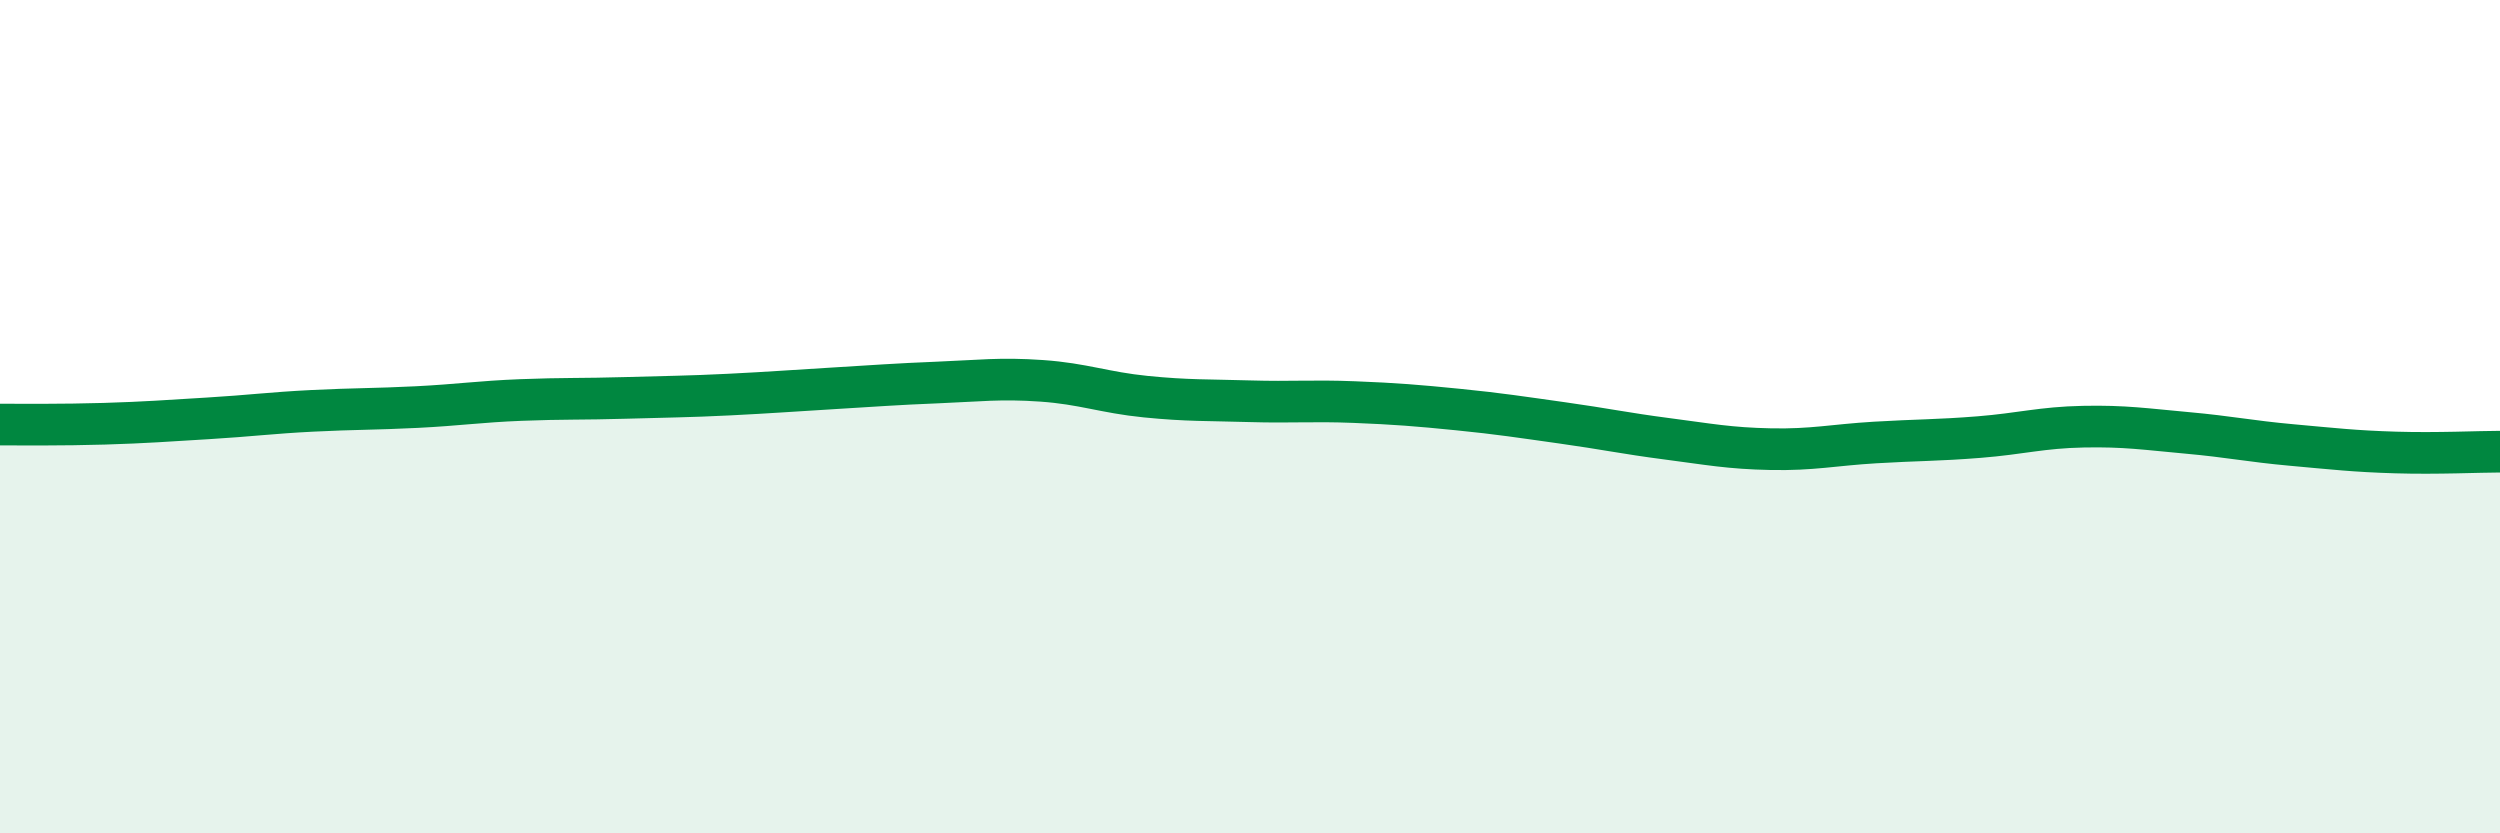
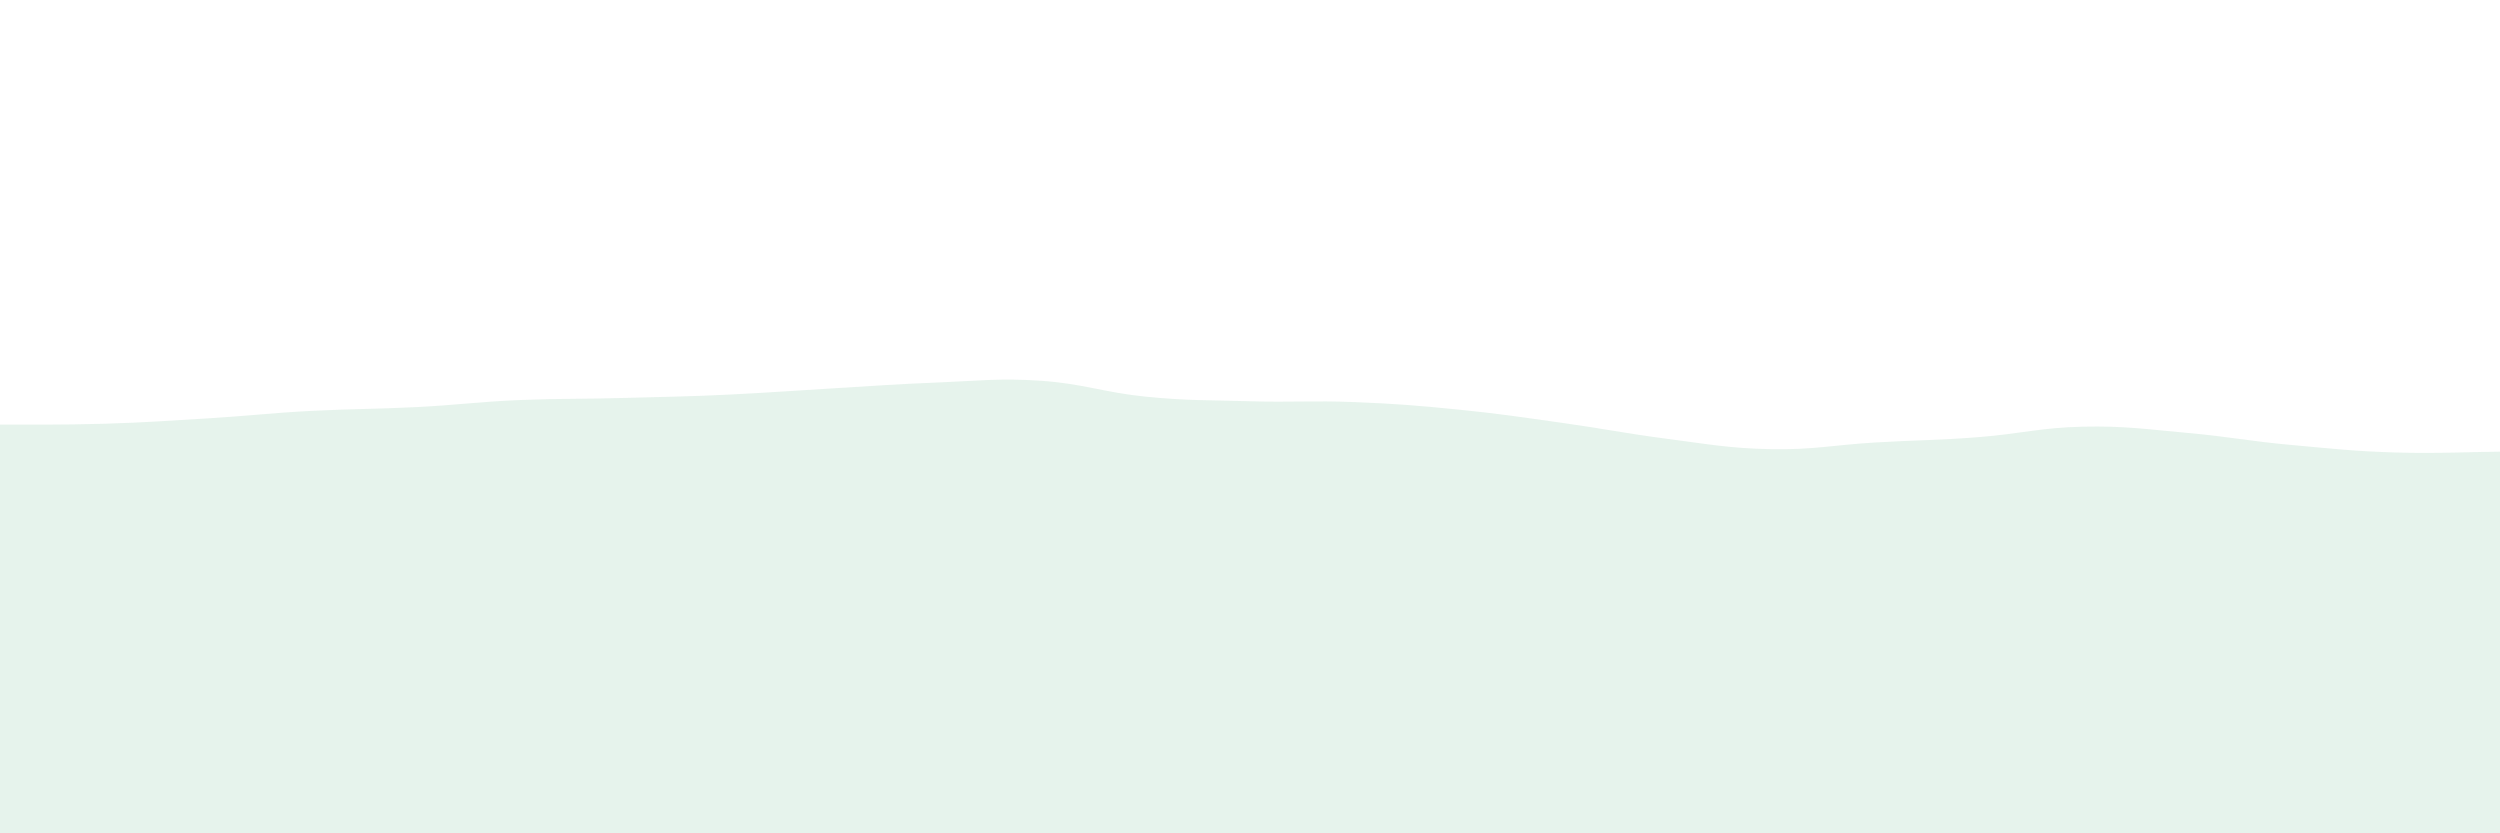
<svg xmlns="http://www.w3.org/2000/svg" width="60" height="20" viewBox="0 0 60 20">
  <path d="M 0,10.19 C 0.5,10.19 1.5,10.2 2.5,10.17 C 3.5,10.14 4,10.1 5,10.04 C 6,9.98 6.5,9.91 7.5,9.86 C 8.5,9.81 9,9.82 10,9.77 C 11,9.72 11.5,9.64 12.5,9.6 C 13.5,9.56 14,9.58 15,9.55 C 16,9.52 16.5,9.52 17.5,9.47 C 18.5,9.42 19,9.38 20,9.32 C 21,9.26 21.5,9.22 22.5,9.18 C 23.5,9.14 24,9.07 25,9.14 C 26,9.21 26.5,9.42 27.5,9.52 C 28.5,9.62 29,9.6 30,9.63 C 31,9.66 31.5,9.61 32.5,9.65 C 33.5,9.69 34,9.73 35,9.83 C 36,9.93 36.5,10.01 37.5,10.15 C 38.5,10.29 39,10.4 40,10.53 C 41,10.66 41.5,10.76 42.5,10.78 C 43.5,10.8 44,10.68 45,10.62 C 46,10.56 46.5,10.57 47.5,10.49 C 48.5,10.41 49,10.26 50,10.24 C 51,10.22 51.5,10.3 52.5,10.39 C 53.5,10.48 54,10.59 55,10.68 C 56,10.77 56.5,10.83 57.5,10.86 C 58.5,10.89 59.5,10.84 60,10.84L60 20L0 20Z" fill="#008740" opacity="0.1" stroke-linecap="round" stroke-linejoin="round" />
-   <path d="M 0,10.19 C 0.5,10.19 1.5,10.2 2.5,10.17 C 3.5,10.14 4,10.1 5,10.04 C 6,9.98 6.5,9.91 7.5,9.86 C 8.5,9.81 9,9.82 10,9.77 C 11,9.72 11.5,9.64 12.5,9.6 C 13.5,9.56 14,9.58 15,9.55 C 16,9.52 16.5,9.52 17.5,9.47 C 18.5,9.42 19,9.38 20,9.32 C 21,9.26 21.5,9.22 22.5,9.18 C 23.5,9.14 24,9.07 25,9.14 C 26,9.21 26.5,9.42 27.5,9.52 C 28.5,9.62 29,9.6 30,9.63 C 31,9.66 31.5,9.61 32.5,9.65 C 33.5,9.69 34,9.73 35,9.83 C 36,9.93 36.5,10.01 37.5,10.15 C 38.5,10.29 39,10.4 40,10.53 C 41,10.66 41.5,10.76 42.5,10.78 C 43.5,10.8 44,10.68 45,10.62 C 46,10.56 46.5,10.57 47.5,10.49 C 48.5,10.41 49,10.26 50,10.24 C 51,10.22 51.5,10.3 52.5,10.39 C 53.5,10.48 54,10.59 55,10.68 C 56,10.77 56.5,10.83 57.5,10.86 C 58.5,10.89 59.5,10.84 60,10.84" stroke="#008740" stroke-width="1" fill="none" stroke-linecap="round" stroke-linejoin="round" />
</svg>